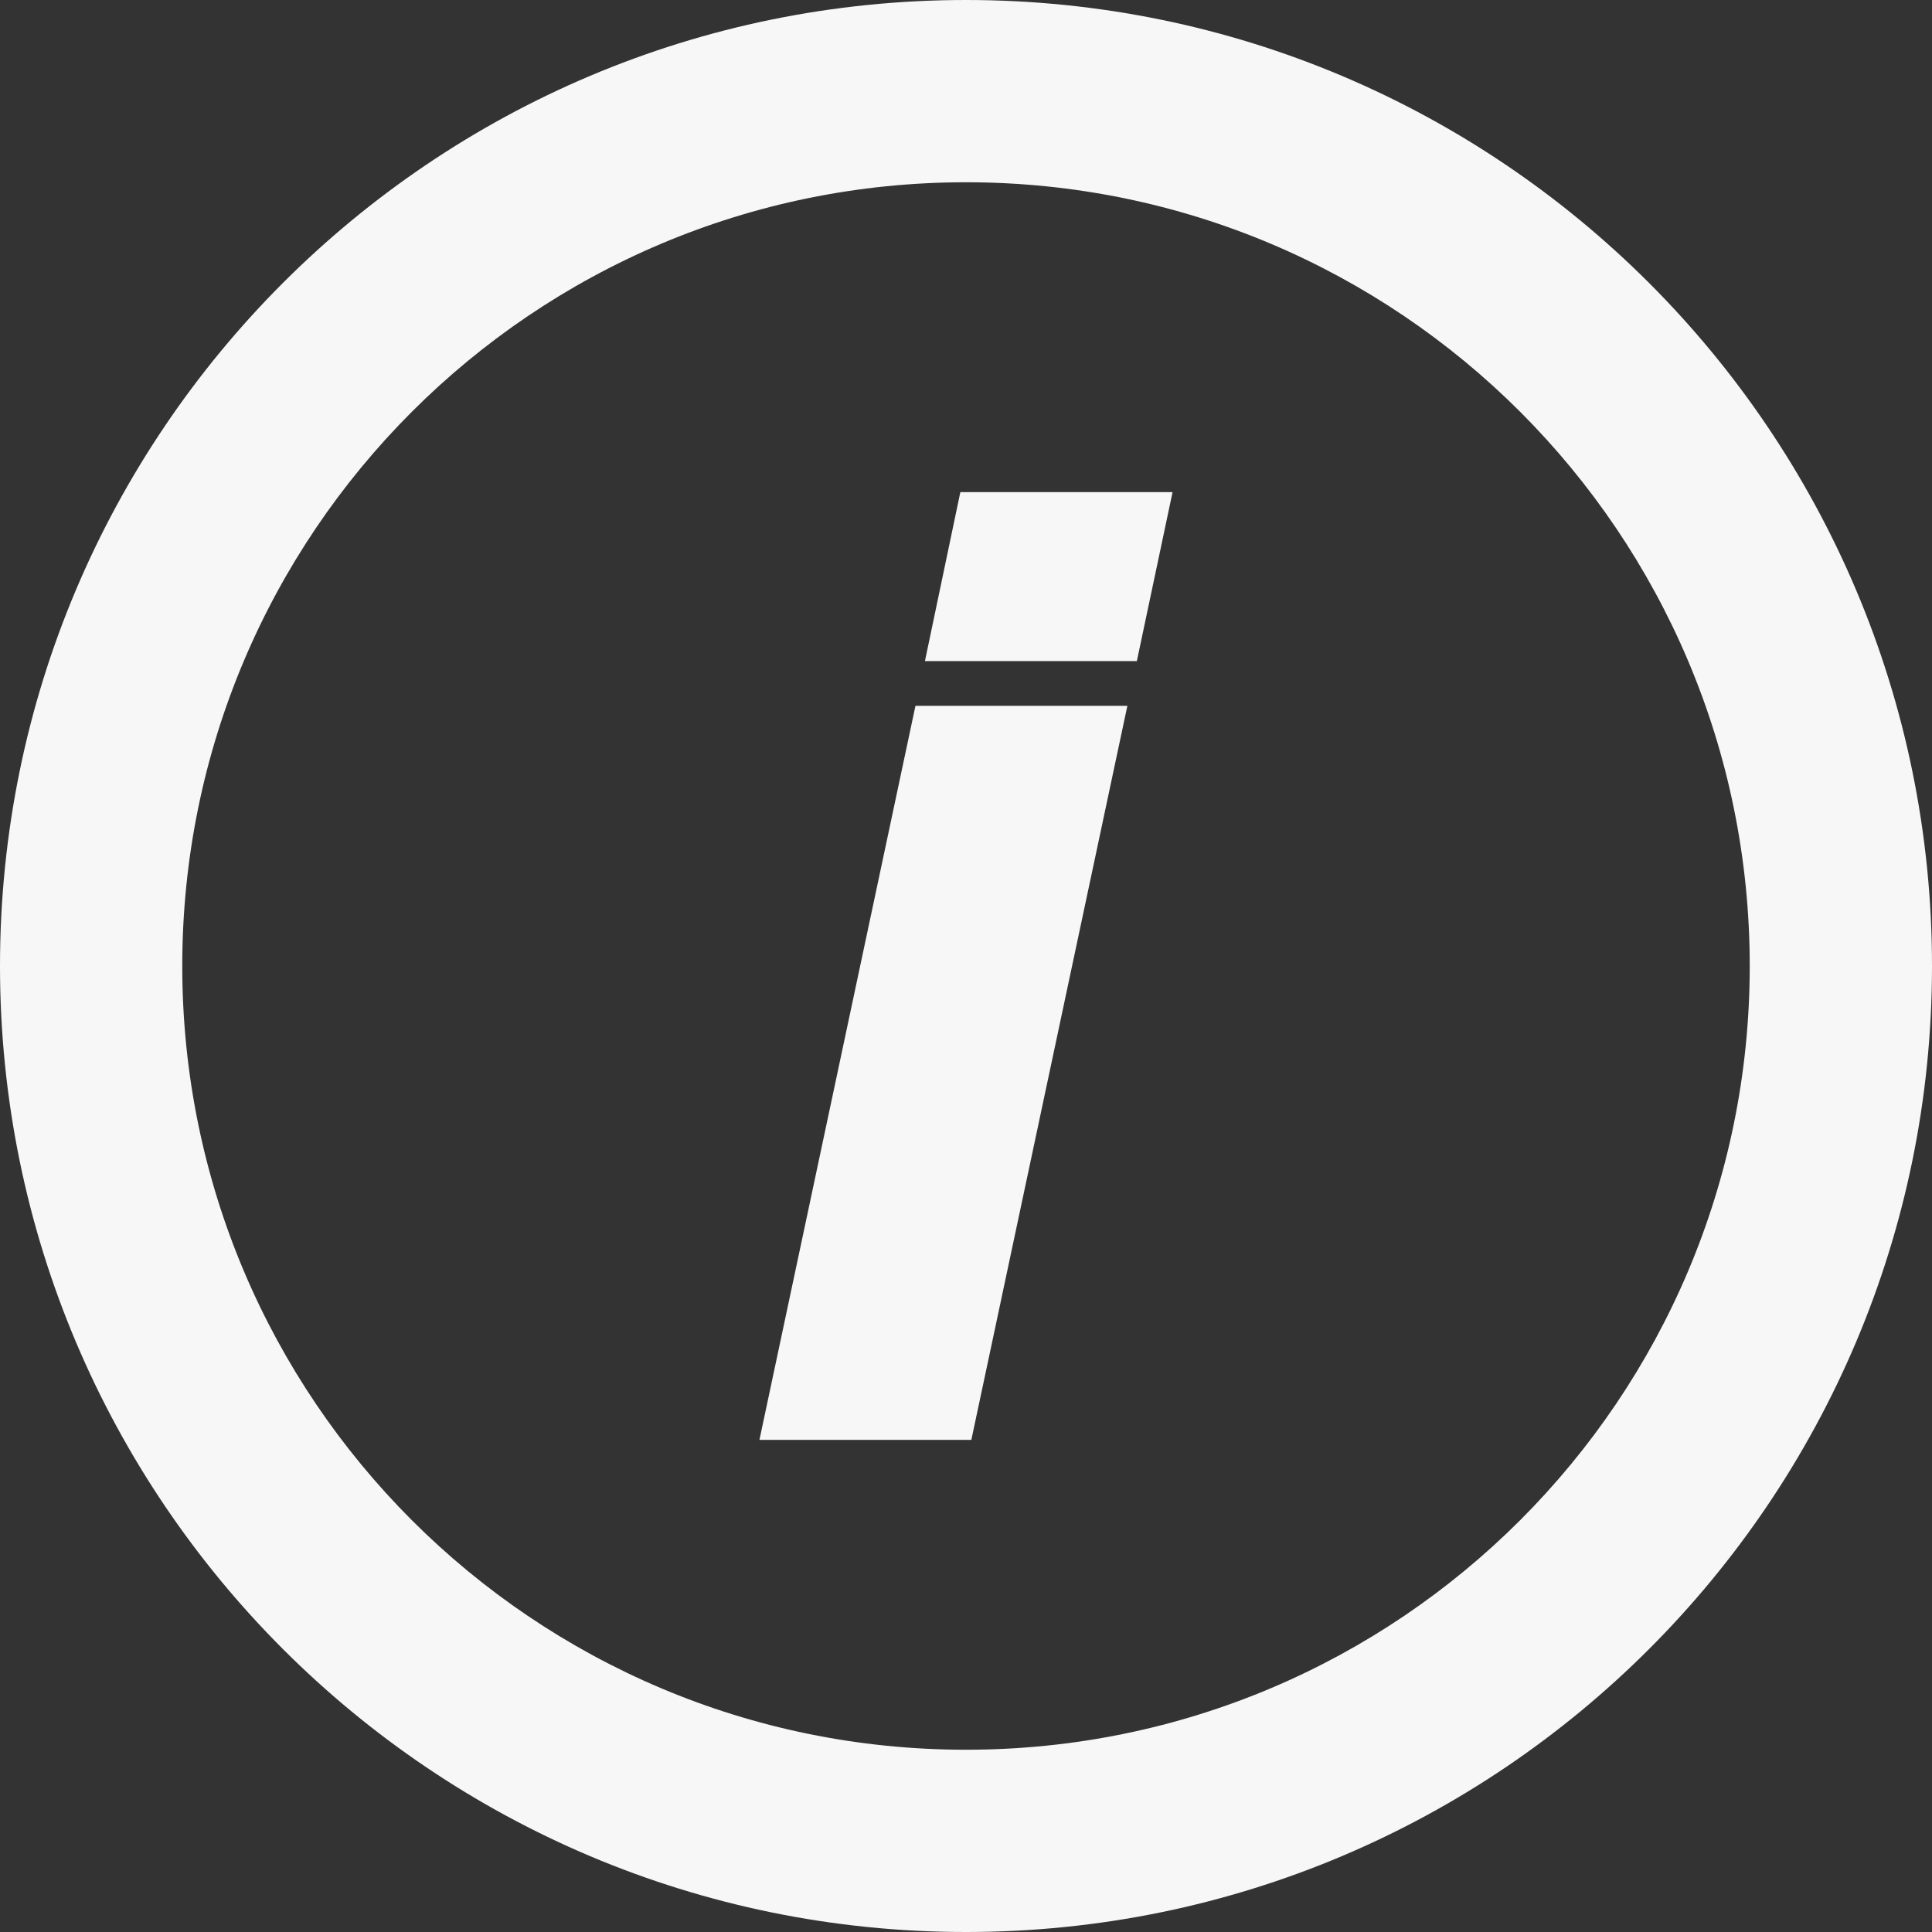
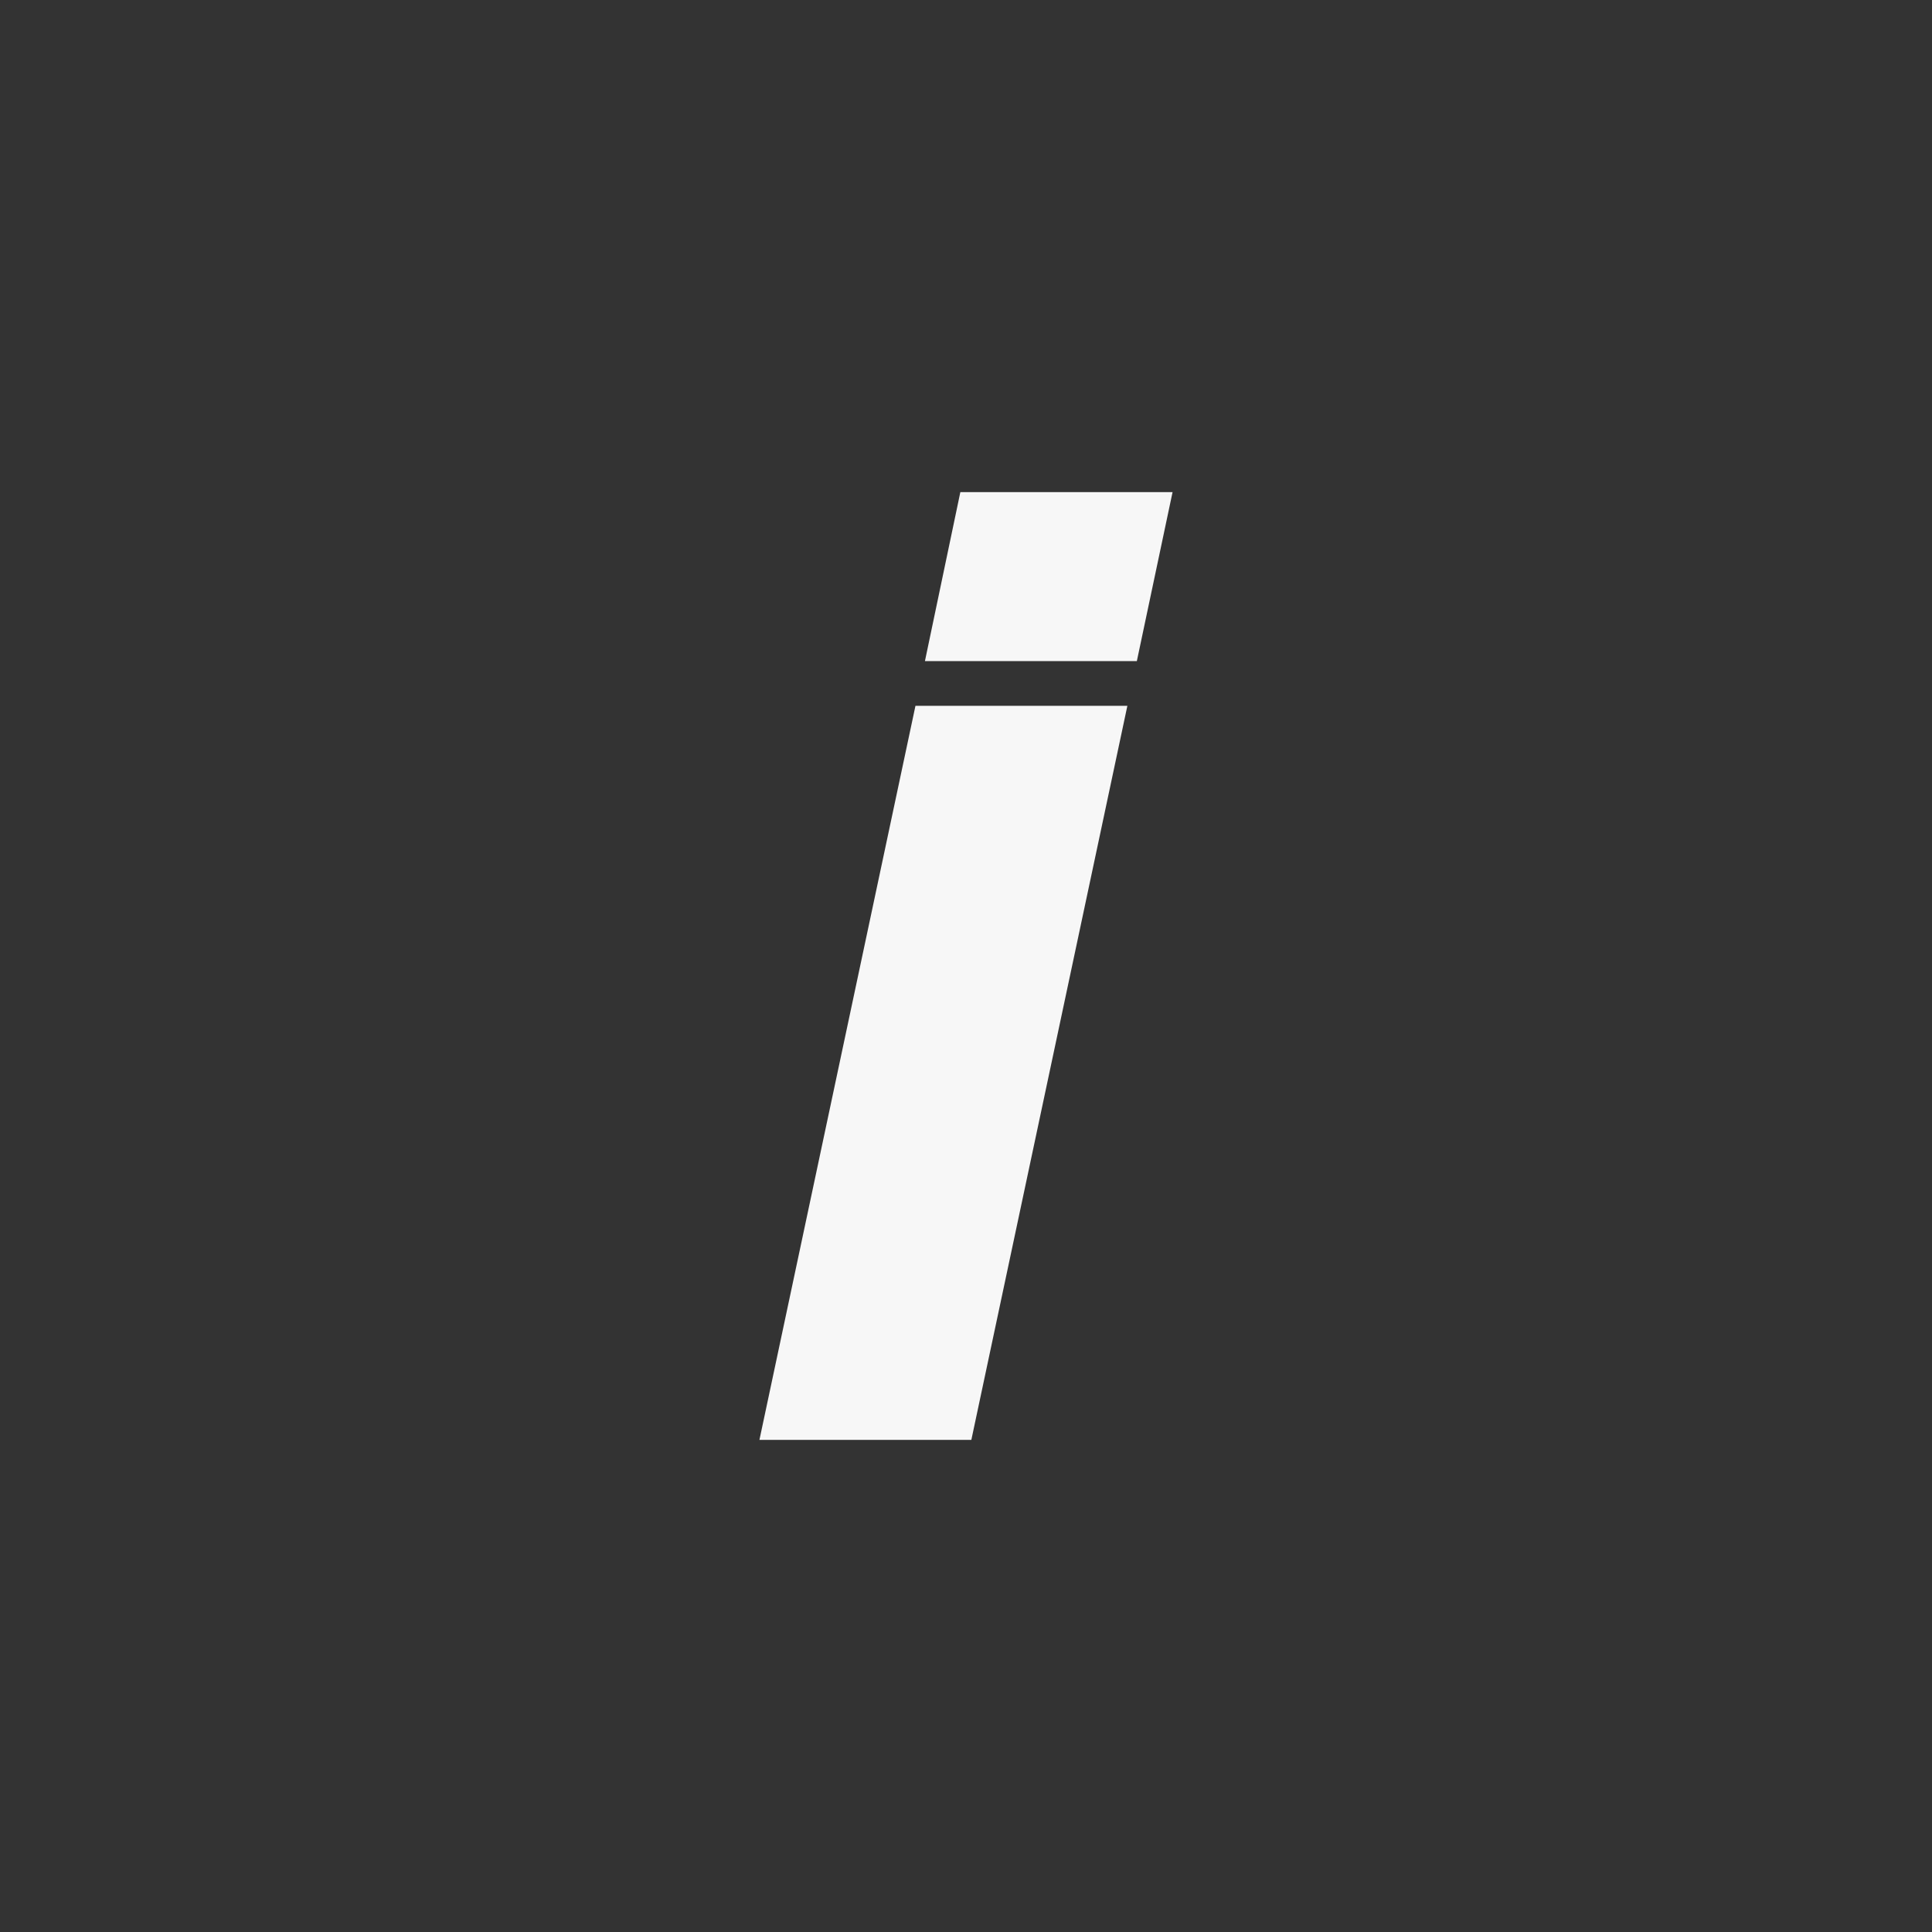
<svg xmlns="http://www.w3.org/2000/svg" width="159" height="159" viewBox="0 0 159 159" fill="none">
  <rect x="0" y="0" width="159" height="159" fill="#333333" stroke="none" />
  <path d="M75.341 58.086H92.781L79.94 118.5H62.5L75.341 58.086ZM96.5 40.5L93.56 54.409H76.12L79.035 40.5H96.5Z" fill="#F7F7F7" />
-   <path fill-rule="evenodd" clip-rule="evenodd" d="M79.5 15C43.878 15 15 43.878 15 79.5C15 115.122 43.878 144 79.5 144C115.122 144 144 115.122 144 79.5C144 43.878 115.122 15 79.5 15ZM0 79.5C0 35.593 35.593 0 79.5 0C123.407 0 159 35.593 159 79.5C159 123.407 123.407 159 79.5 159C35.593 159 0 123.407 0 79.5Z" fill="#F7F7F7" />
</svg>